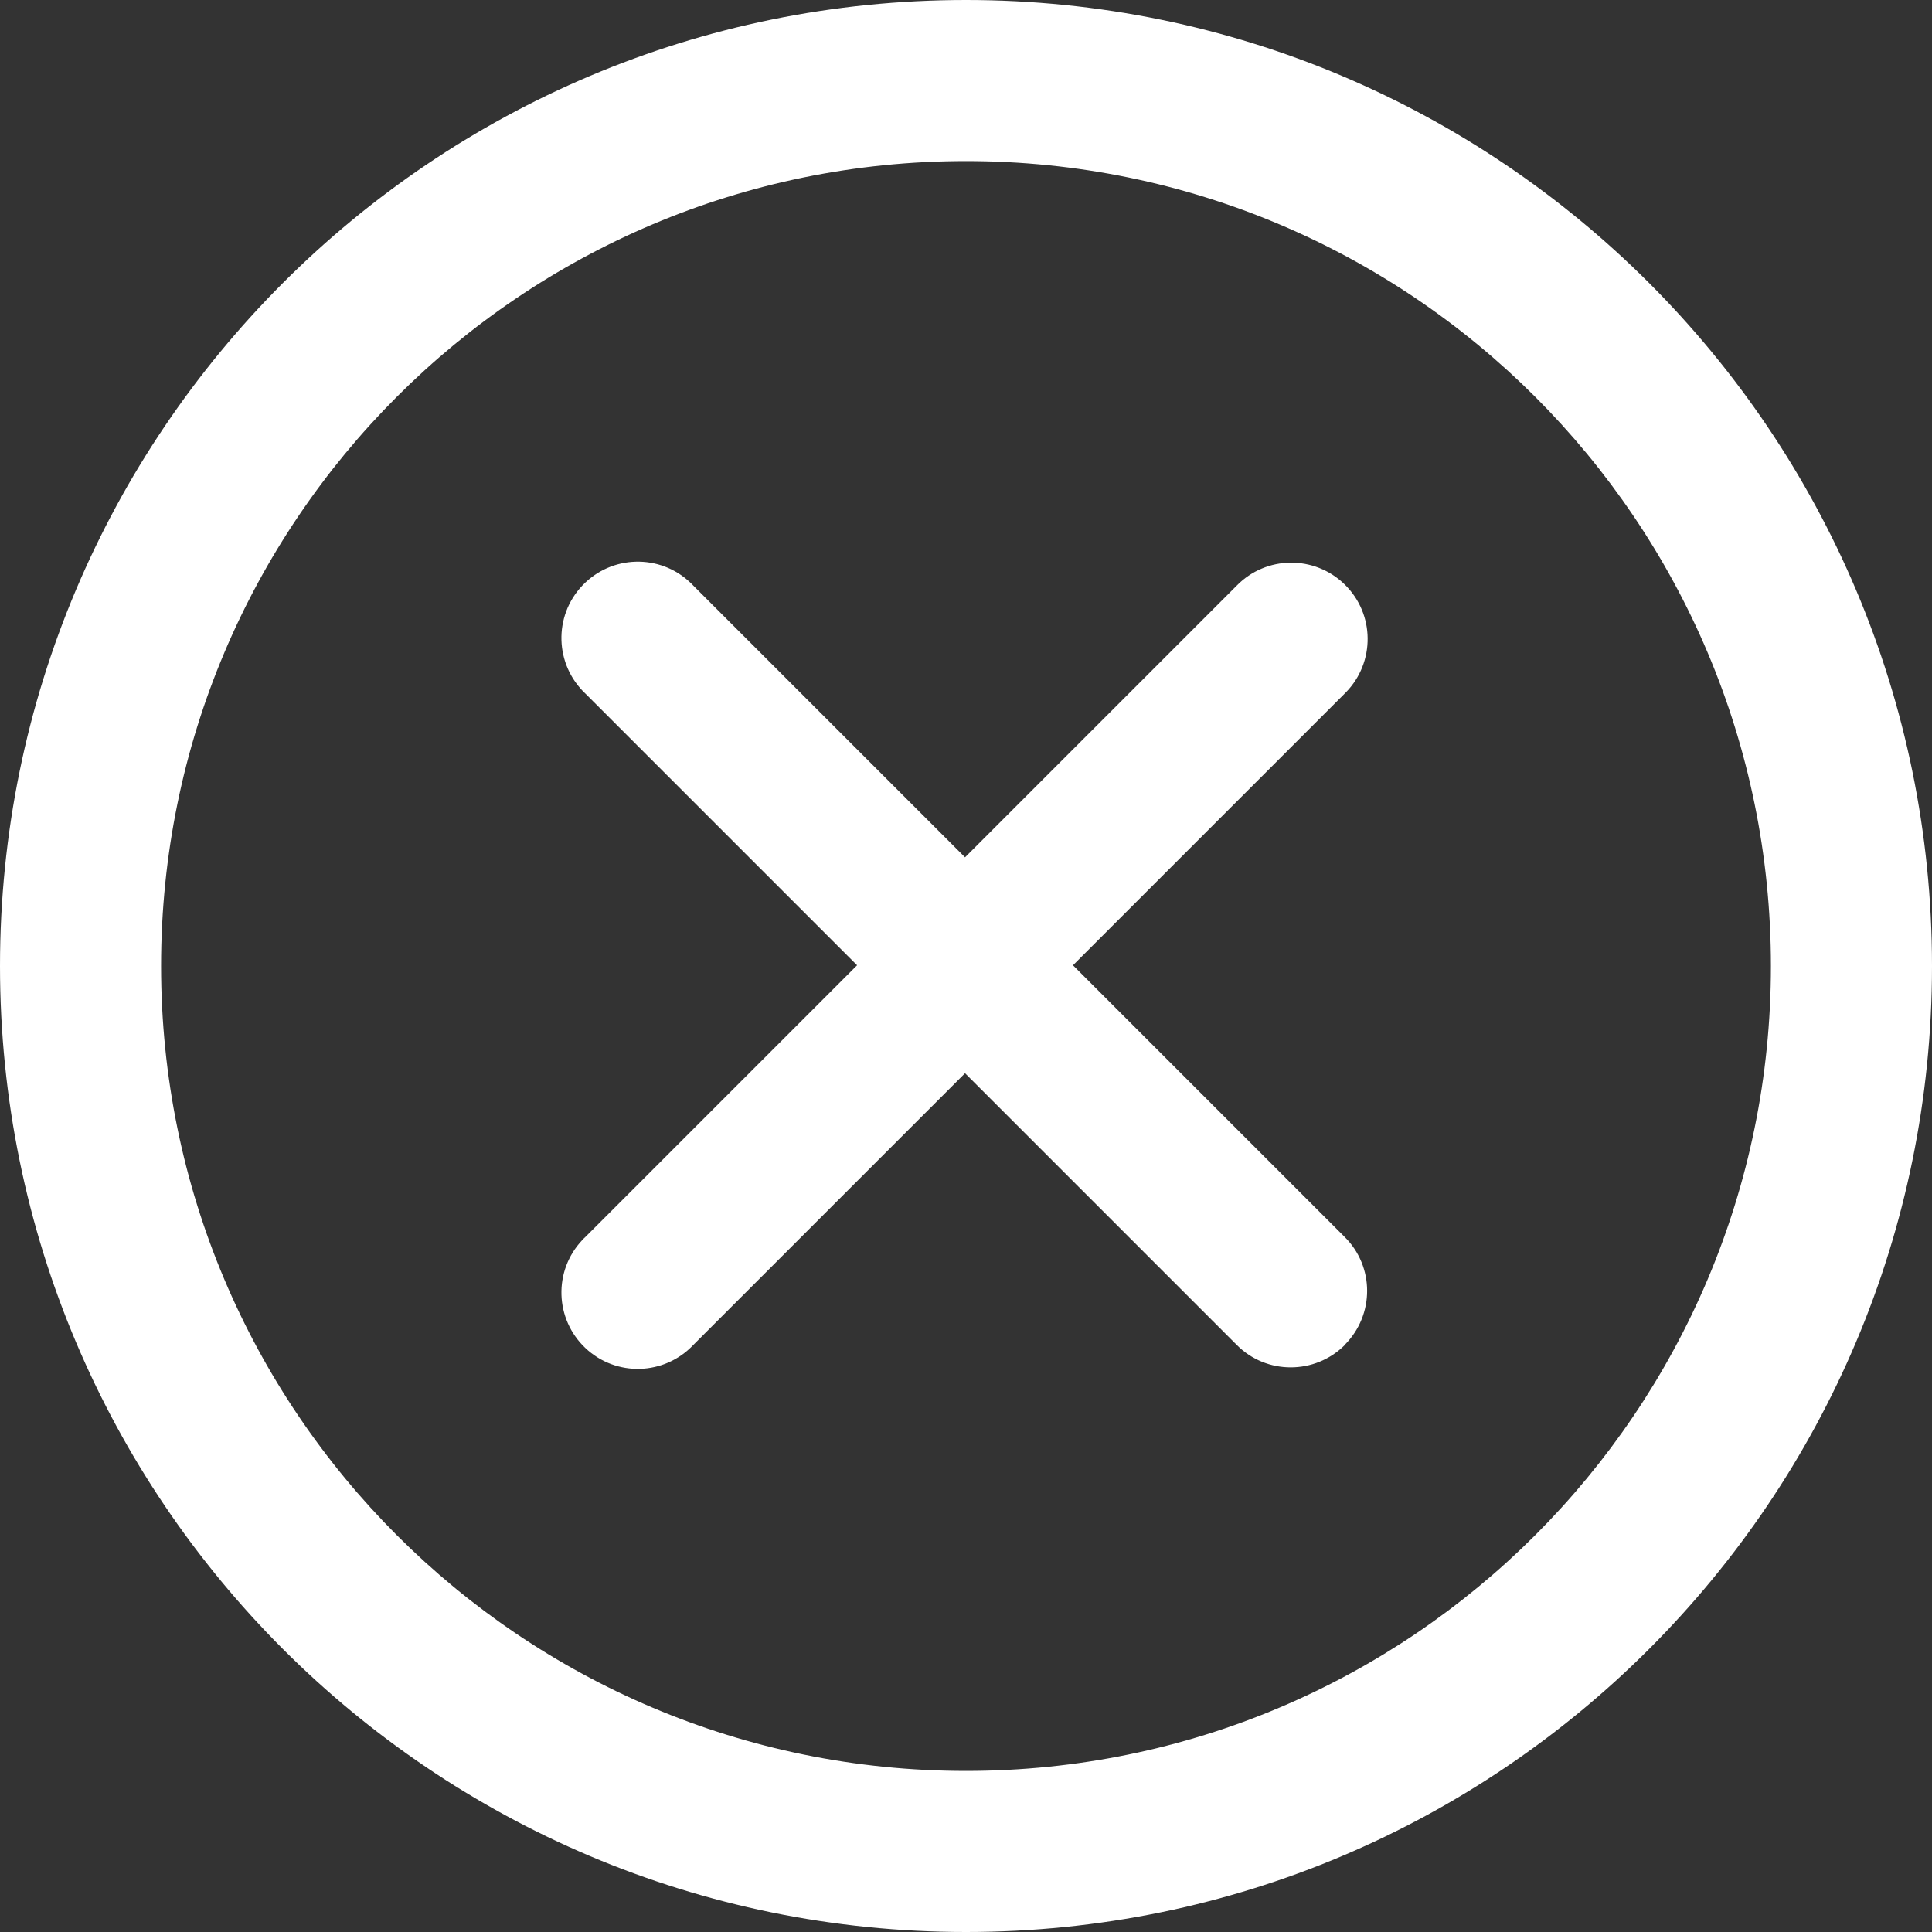
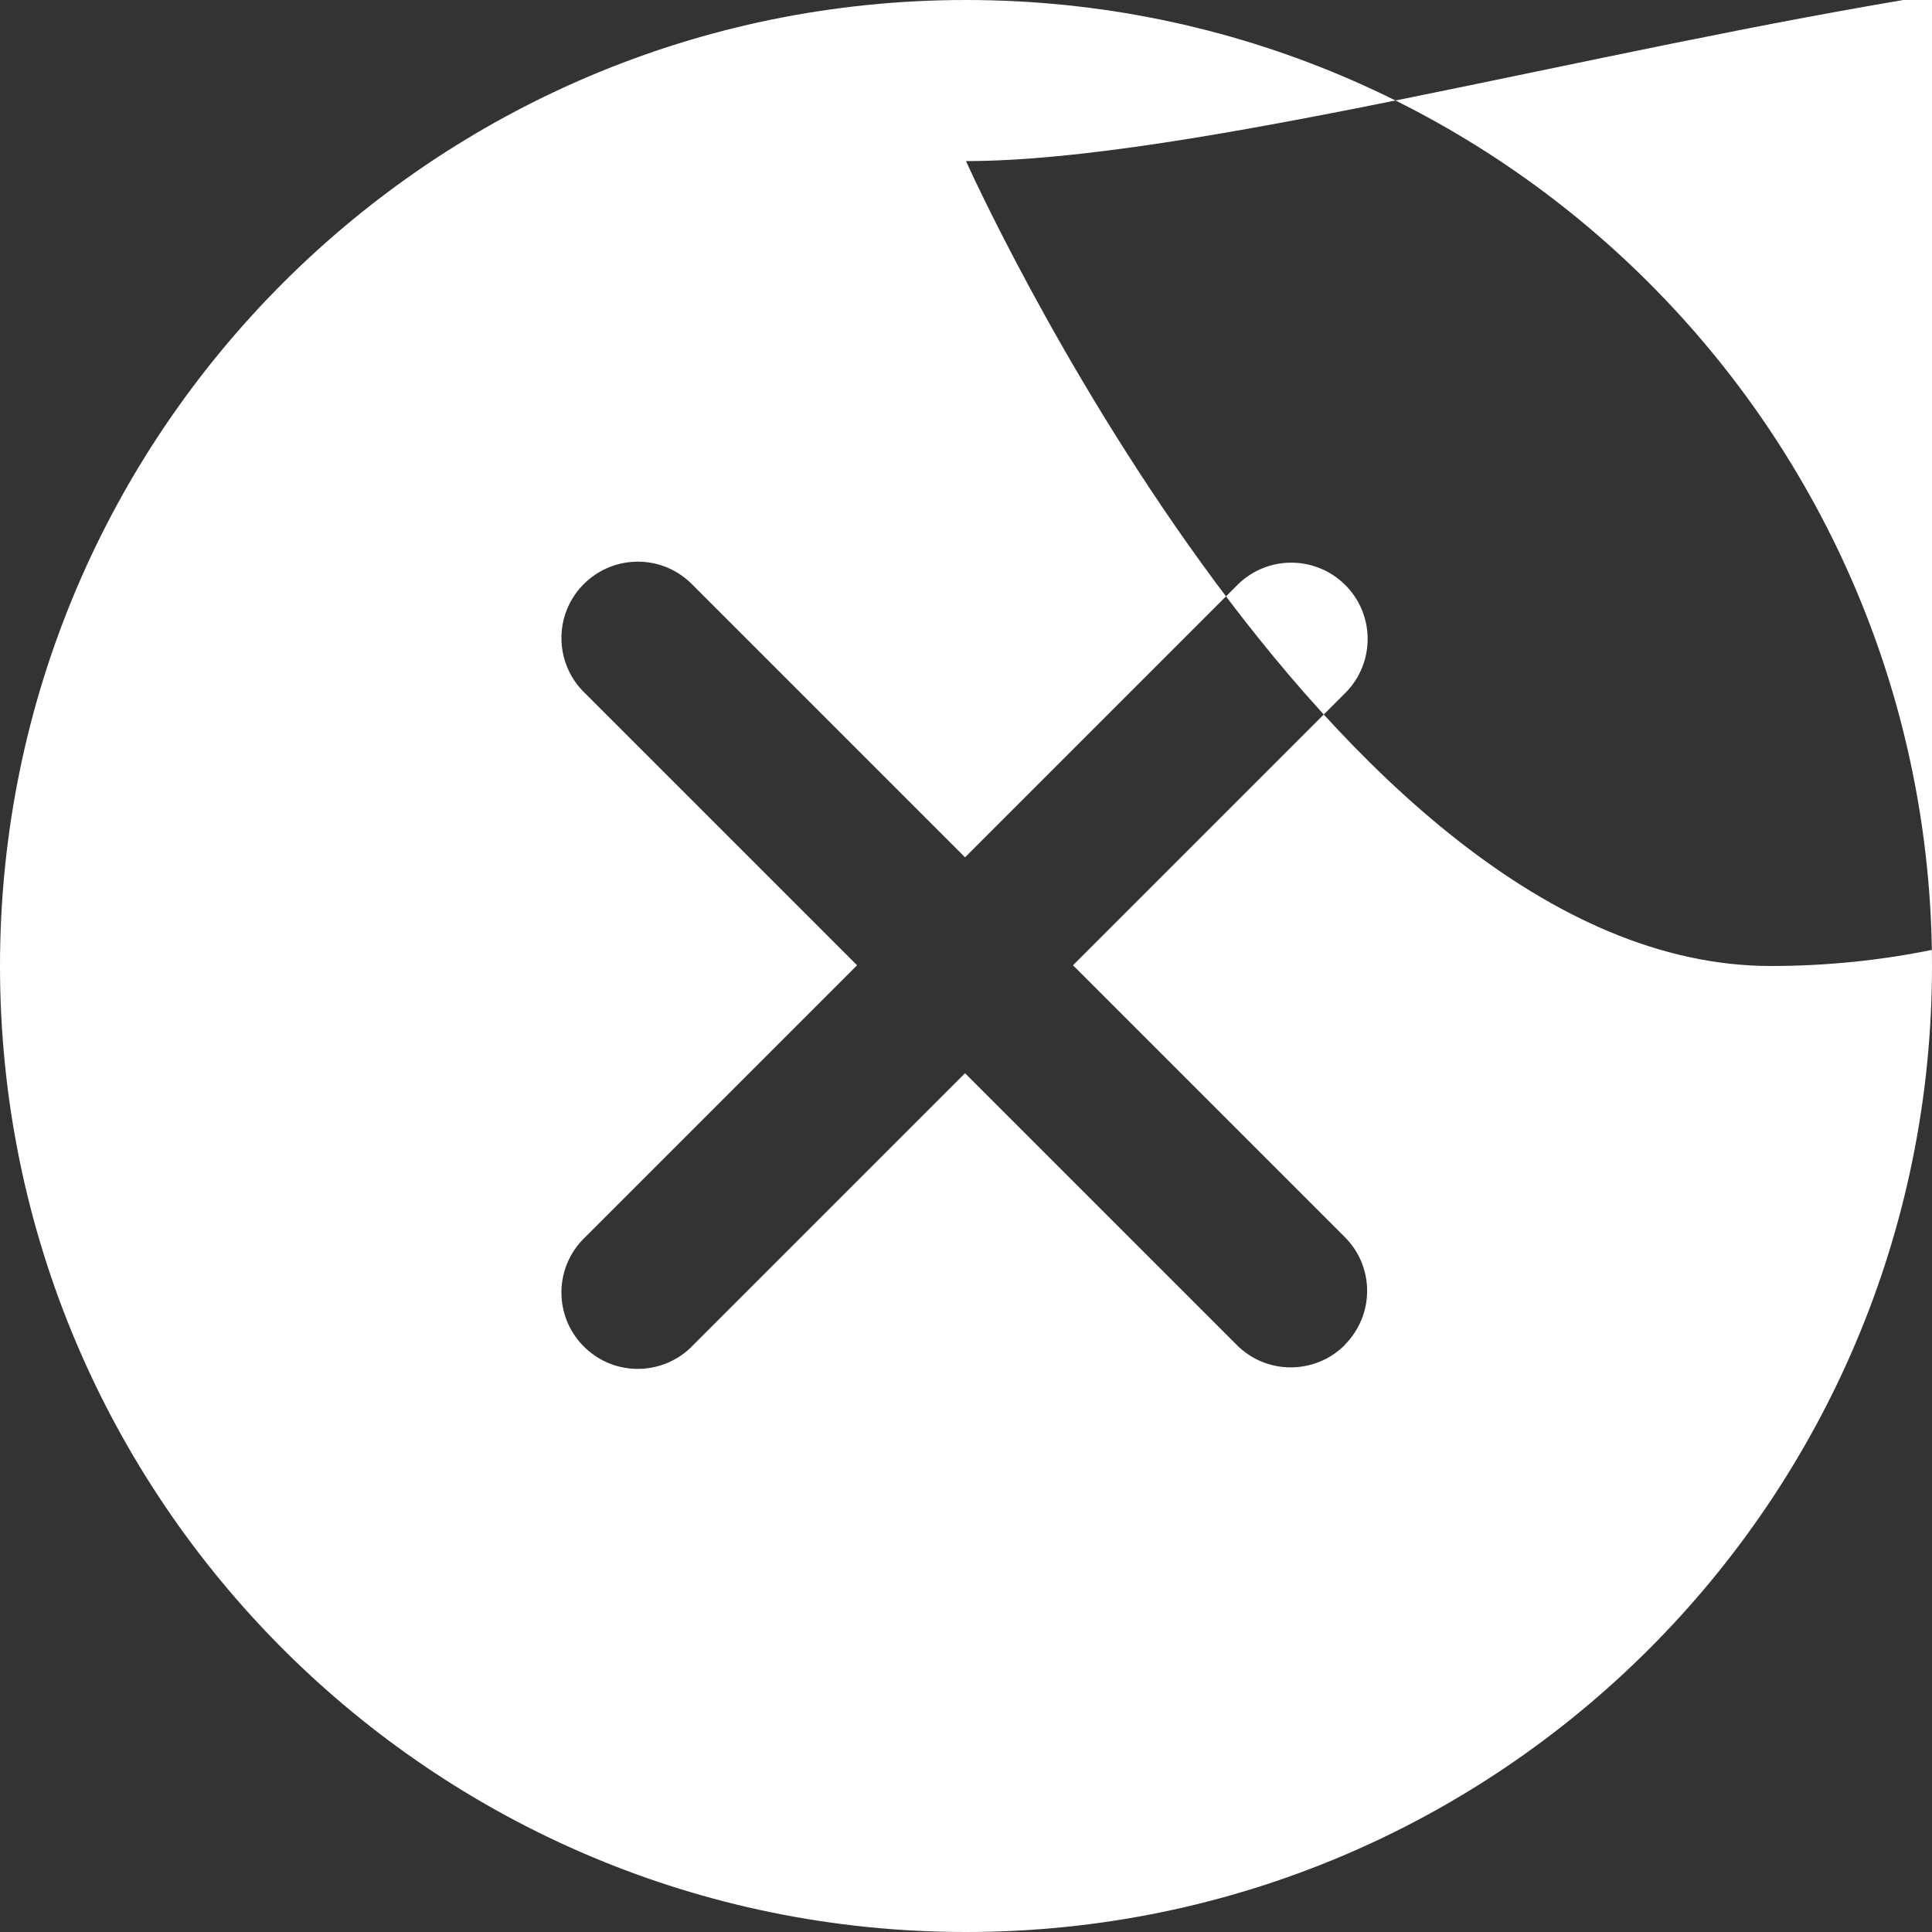
<svg xmlns="http://www.w3.org/2000/svg" id="Camada_1" version="1.1" viewBox="0 0 800 800">
  <rect x="0" y="0" width="800" height="800" fill="#333333" stroke="none" />
  <defs>
    <style>
      .st0 {
        fill: #fff;
        fill-rule: evenodd;
      }
    </style>
  </defs>
-   <path id="cancel" class="st0" d="M400,800C179.1,800,0,620.9,0,400S179.1,0,400,0s400,179.1,400,400-179.1,400-400,400ZM400,66.7c-184.1,0-333.3,149.2-333.3,333.3s149.2,333.3,333.3,333.3,333.3-149.2,333.3-333.3S584.1,66.7,400,66.7ZM556.9,556.9c-12.4,12.4-32.5,12.4-44.8,0,0,0,0,0,0,0l-112.5-112.5-112.5,112.5c-12,12.7-32,13.3-44.7,1.3-12.7-12-13.3-32-1.3-44.7.4-.5.9-.9,1.3-1.3l112.5-112.5-112.5-112.5c-12.7-12-13.3-32-1.3-44.7,12-12.7,32-13.3,44.7-1.3.5.4.9.9,1.3,1.3l112.5,112.5,112.5-112.5c12.2-12.5,32.2-12.7,44.7-.5,12.5,12.2,12.7,32.2.5,44.7-.2.2-.4.4-.5.5l-112.5,112.5,112.5,112.5c12.4,12.3,12.4,32.3,0,44.7Z" />
+   <path id="cancel" class="st0" d="M400,800C179.1,800,0,620.9,0,400S179.1,0,400,0s400,179.1,400,400-179.1,400-400,400ZM400,66.7s149.2,333.3,333.3,333.3,333.3-149.2,333.3-333.3S584.1,66.7,400,66.7ZM556.9,556.9c-12.4,12.4-32.5,12.4-44.8,0,0,0,0,0,0,0l-112.5-112.5-112.5,112.5c-12,12.7-32,13.3-44.7,1.3-12.7-12-13.3-32-1.3-44.7.4-.5.9-.9,1.3-1.3l112.5-112.5-112.5-112.5c-12.7-12-13.3-32-1.3-44.7,12-12.7,32-13.3,44.7-1.3.5.4.9.9,1.3,1.3l112.5,112.5,112.5-112.5c12.2-12.5,32.2-12.7,44.7-.5,12.5,12.2,12.7,32.2.5,44.7-.2.2-.4.4-.5.5l-112.5,112.5,112.5,112.5c12.4,12.3,12.4,32.3,0,44.7Z" />
</svg>